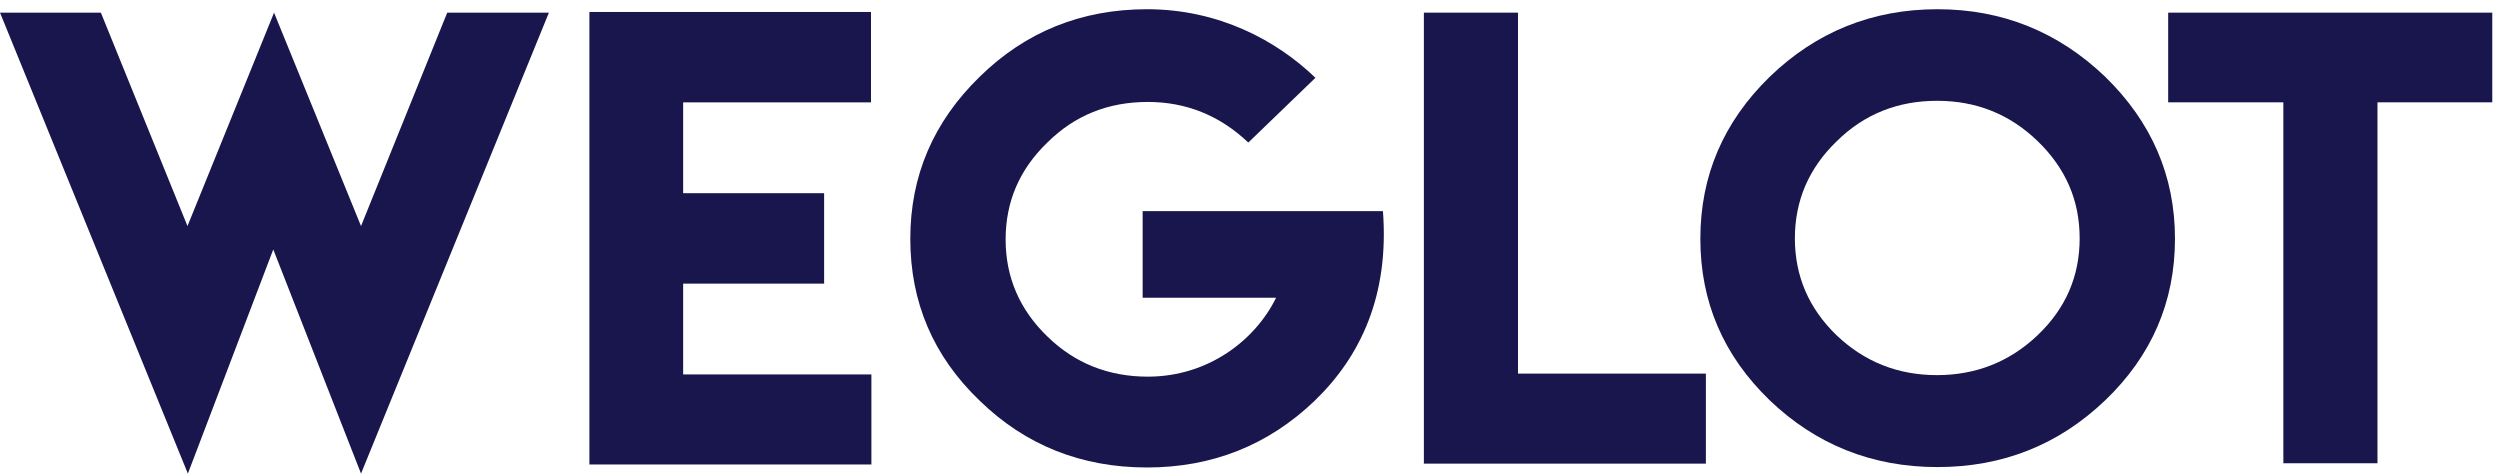
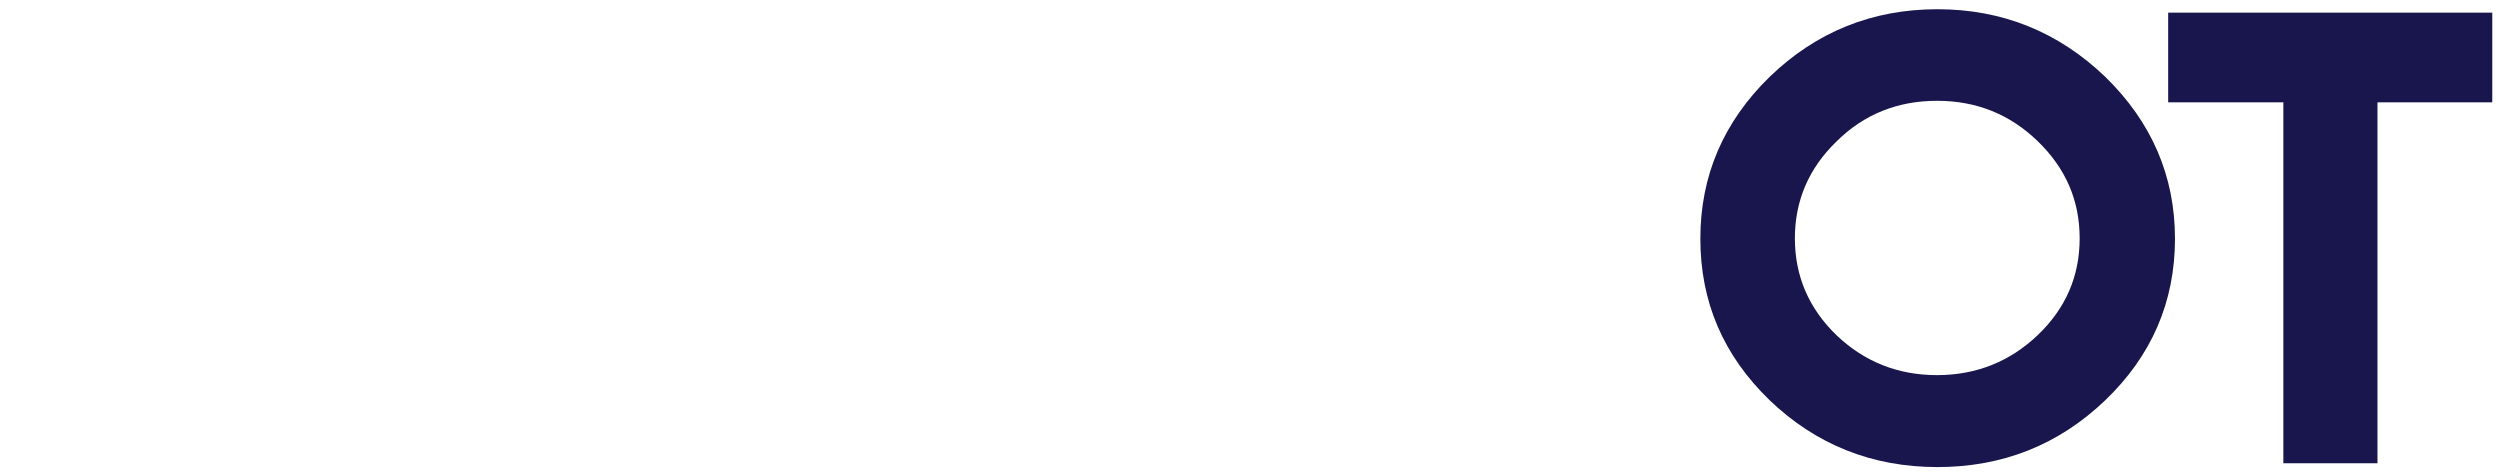
<svg xmlns="http://www.w3.org/2000/svg" width="100" height="19" viewBox="0 0 100 19" fill="none">
-   <path d="M0 0.506L7.515 18.944L10.931 9.978L14.441 18.944L21.956 0.506H17.889L14.441 9.043L10.962 0.506L7.499 9.043L4.035 0.506H0Z" fill="#18164C" />
-   <path d="M23.576 0.479V18.579H34.856V14.977H27.326V11.345H32.965V7.728H27.326V4.095H34.84V0.479H23.576Z" fill="#18164C" />
-   <path d="M45.881 0.369C43.259 0.369 41.019 1.273 39.192 3.066C37.333 4.875 36.412 7.035 36.412 9.549C36.412 12.093 37.333 14.254 39.192 16.032C41.019 17.81 43.259 18.699 45.881 18.699C48.486 18.699 50.727 17.81 52.585 16.032C54.428 14.254 55.572 11.817 55.318 8.445H45.706V11.909H51.044C50.218 13.595 48.343 15.066 45.913 15.066C44.34 15.066 42.989 14.53 41.893 13.457C40.781 12.384 40.225 11.082 40.225 9.58C40.225 8.062 40.781 6.775 41.893 5.702C42.989 4.614 44.324 4.078 45.913 4.078C47.438 4.078 48.788 4.614 49.932 5.702L52.617 3.112C51.076 1.625 48.756 0.369 45.881 0.369Z" fill="#18164C" />
-   <path d="M56.955 0.506V18.545H68.235V14.944H60.72V0.506H56.955Z" fill="#18164C" />
  <path d="M77.498 0.369C74.893 0.369 72.653 1.273 70.794 3.066C68.935 4.875 68.014 7.035 68.014 9.549C68.014 12.078 68.935 14.223 70.794 16.017C72.637 17.779 74.876 18.683 77.498 18.683C80.103 18.683 82.344 17.794 84.203 16.017C86.061 14.239 86.999 12.078 86.999 9.549C86.999 7.035 86.061 4.875 84.203 3.066C82.328 1.273 80.088 0.369 77.498 0.369ZM77.482 4.032C79.055 4.032 80.389 4.568 81.502 5.641C82.629 6.729 83.186 8.016 83.186 9.534C83.186 11.051 82.629 12.338 81.502 13.411C80.389 14.469 79.039 15.005 77.482 15.005C75.909 15.005 74.575 14.469 73.463 13.411C72.35 12.338 71.795 11.036 71.795 9.534C71.795 8.032 72.35 6.729 73.463 5.656C74.559 4.568 75.909 4.032 77.482 4.032Z" fill="#18164C" />
  <path d="M86.727 0.506V4.093H91.334V18.53H95.099V4.093H99.691V0.506H86.727Z" fill="#18164C" />
</svg>